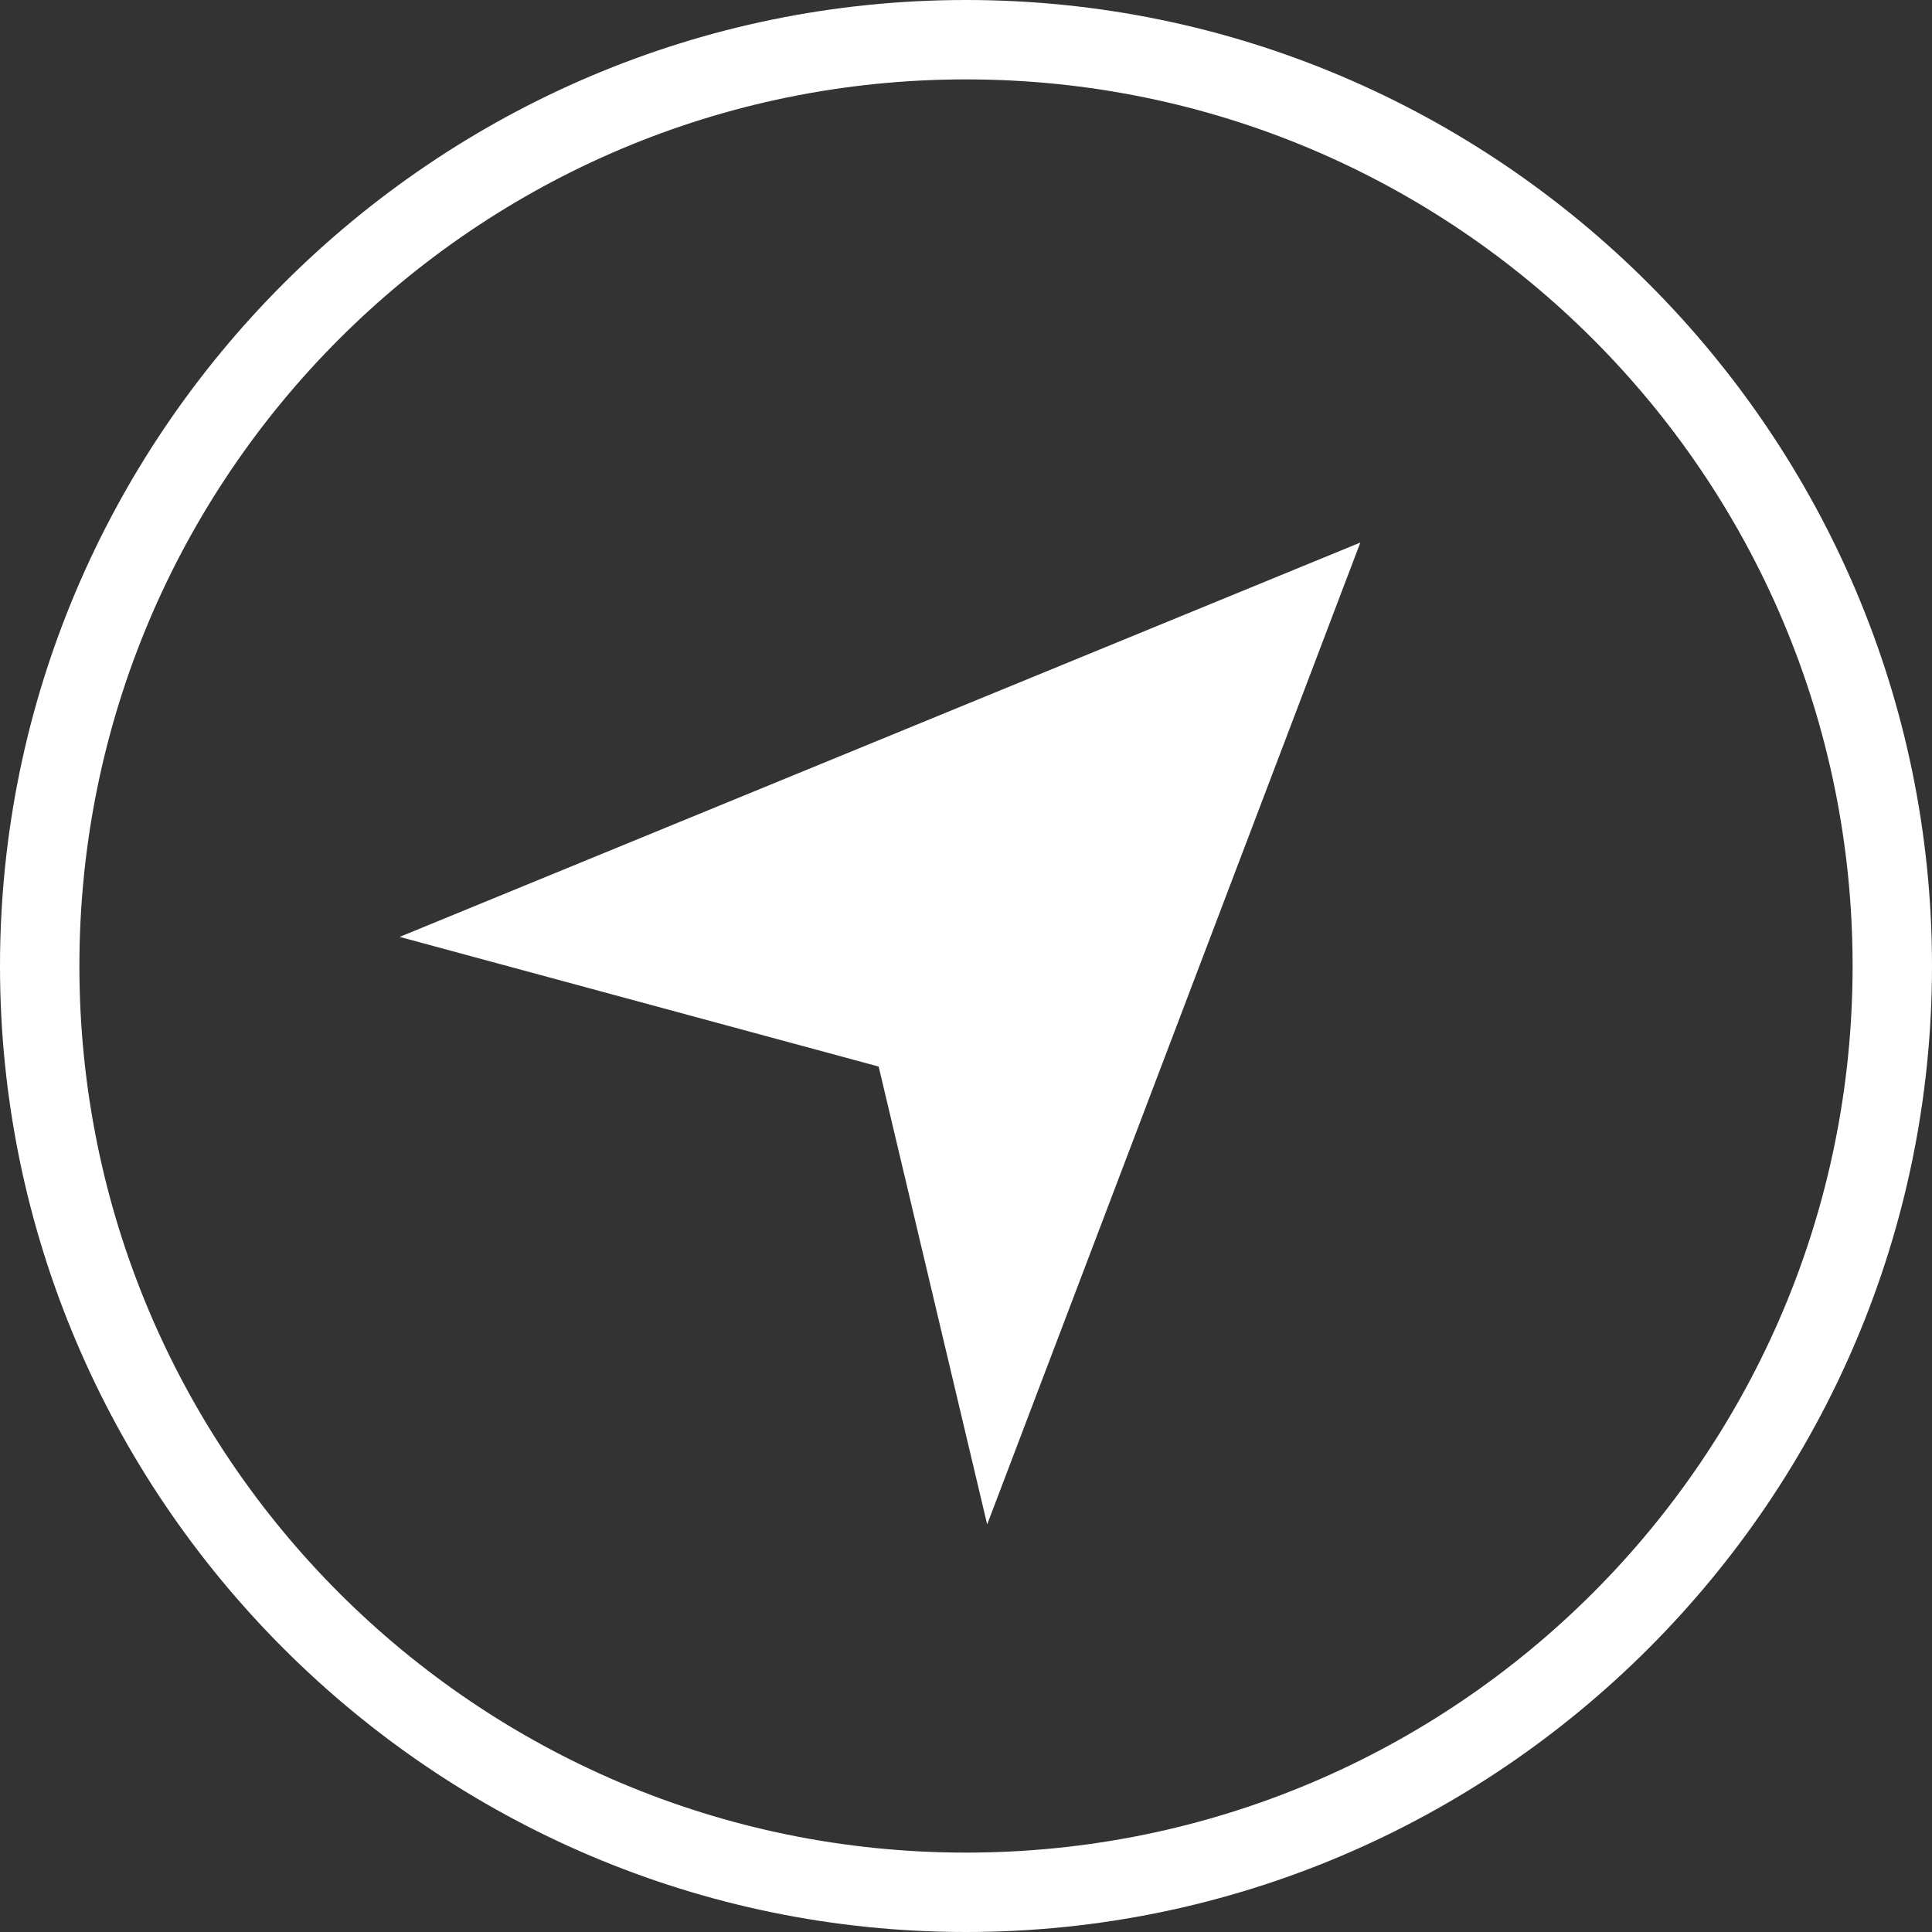
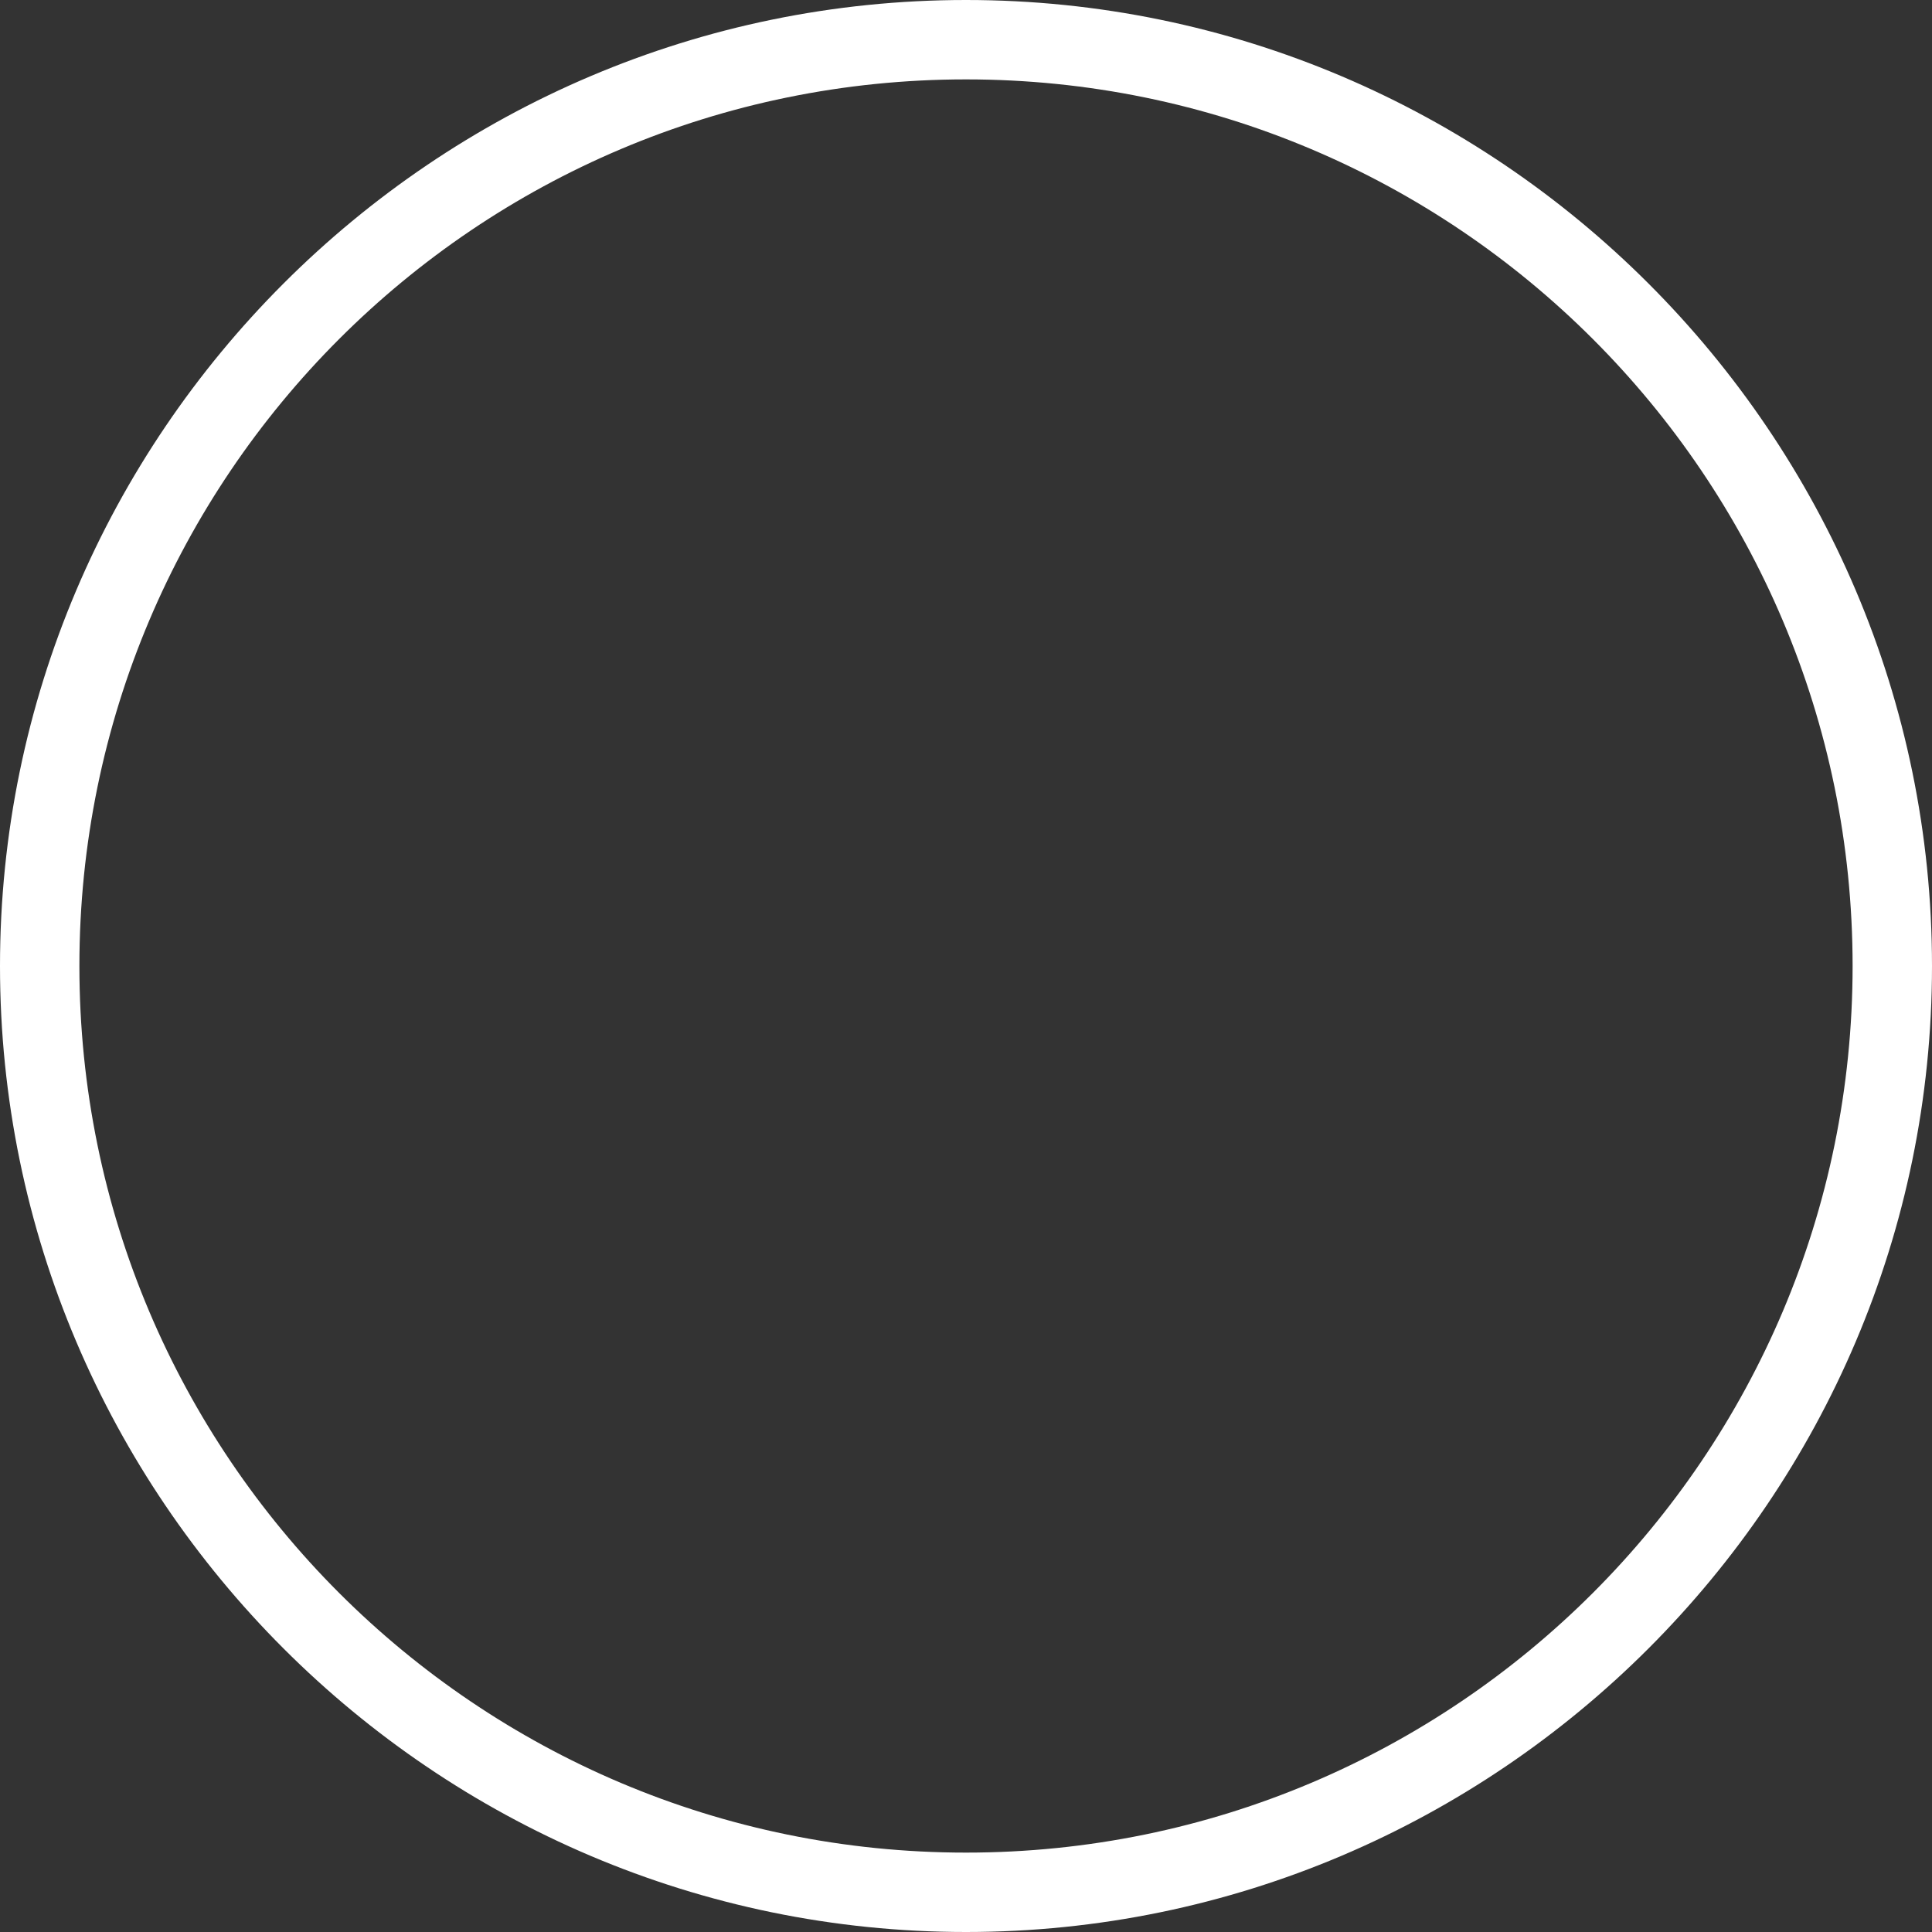
<svg xmlns="http://www.w3.org/2000/svg" version="1.1" id="Layer_1" x="0px" y="0px" viewBox="0 0 73 73" style="enable-background:new 0 0 73 73;" xml:space="preserve">
  <rect x="0" y="0" width="73" height="73" fill="#333333" stroke="none" />
  <style type="text/css">
	.st0{fill:#FFFFFF;}
</style>
  <g>
    <path class="st0" d="M36.5,73C16.4,73,0,56.6,0,36.5C0,16.4,16.4,0,36.5,0C56.6,0,73,16.4,73,36.5C73,56.6,56.6,73,36.5,73 M36.5,3   C18,3,3,18,3,36.5C3,55,18,70,36.5,70C55,70,70,55,70,36.5C70,18,55,3,36.5,3" />
-     <polygon class="st0" points="33.2,40.3 37.3,57.6 51.4,20.5 15.1,35.4  " />
  </g>
</svg>